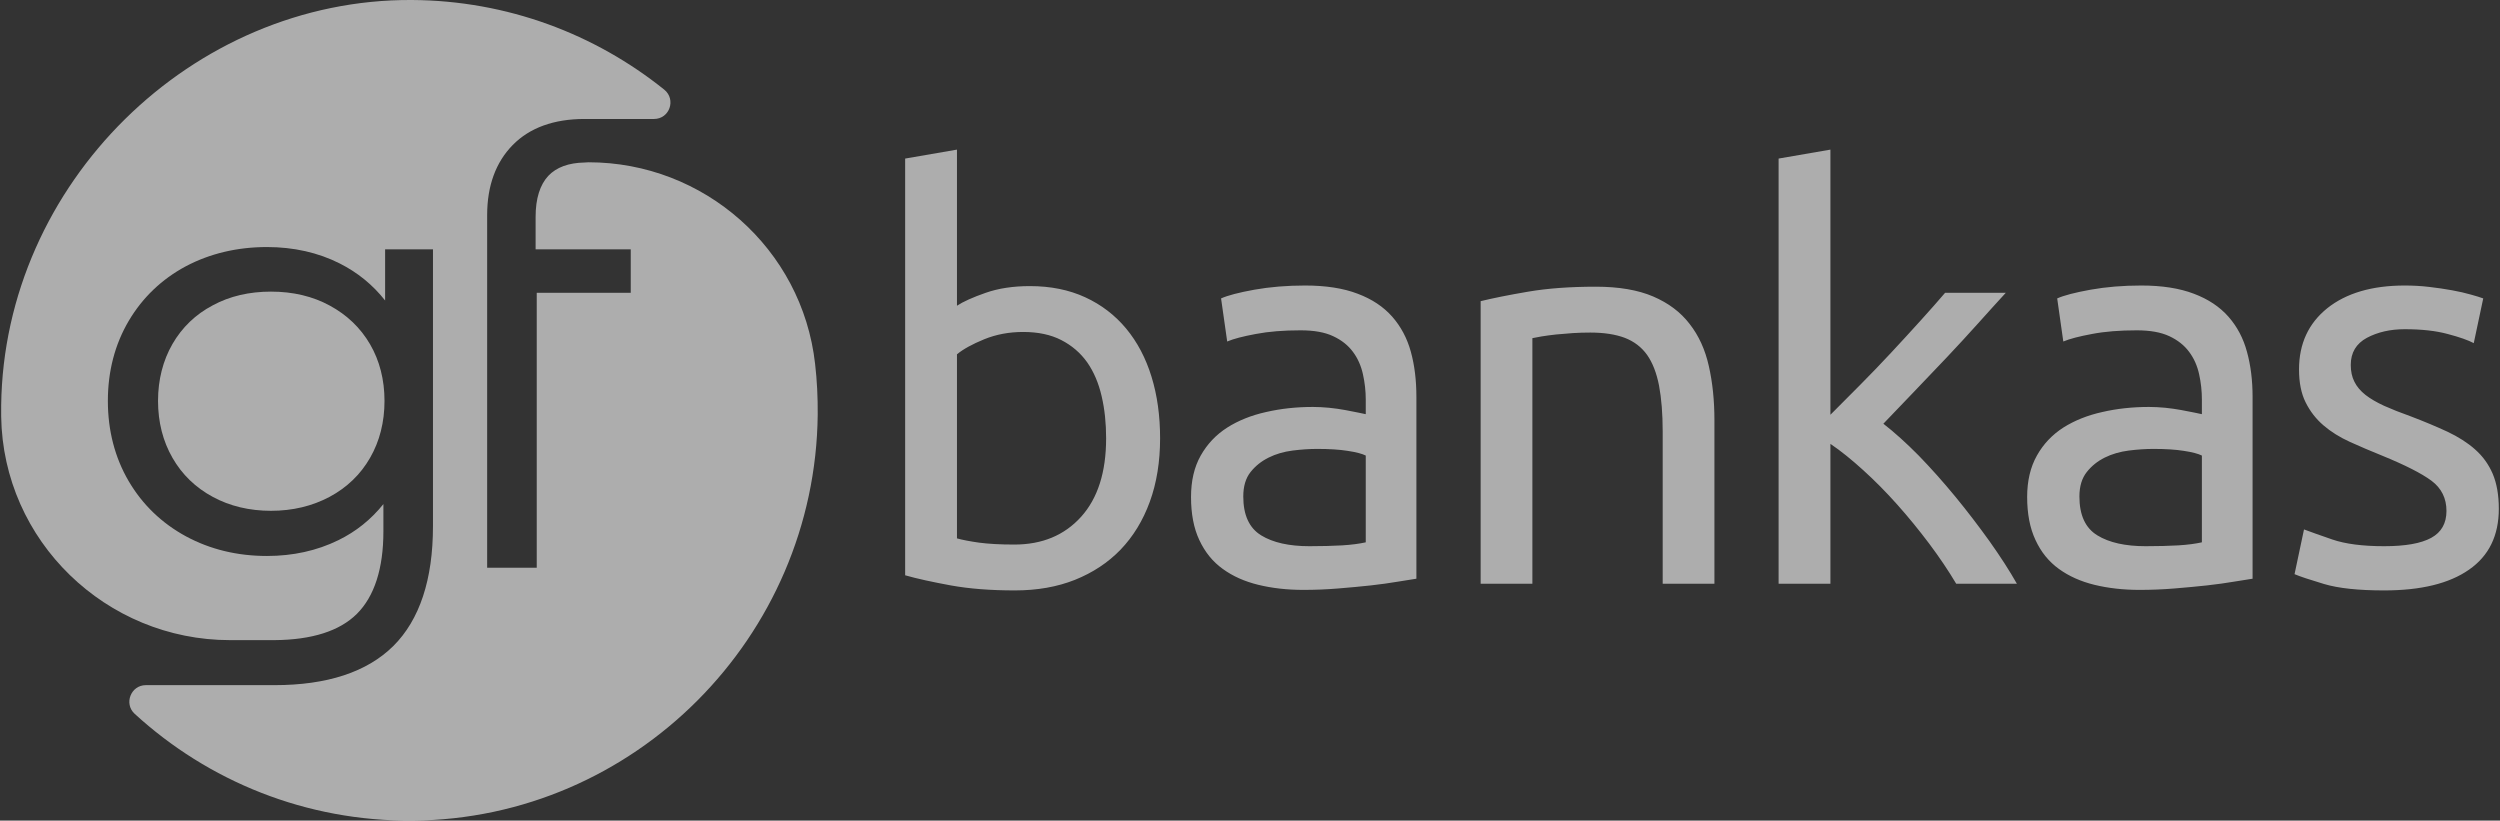
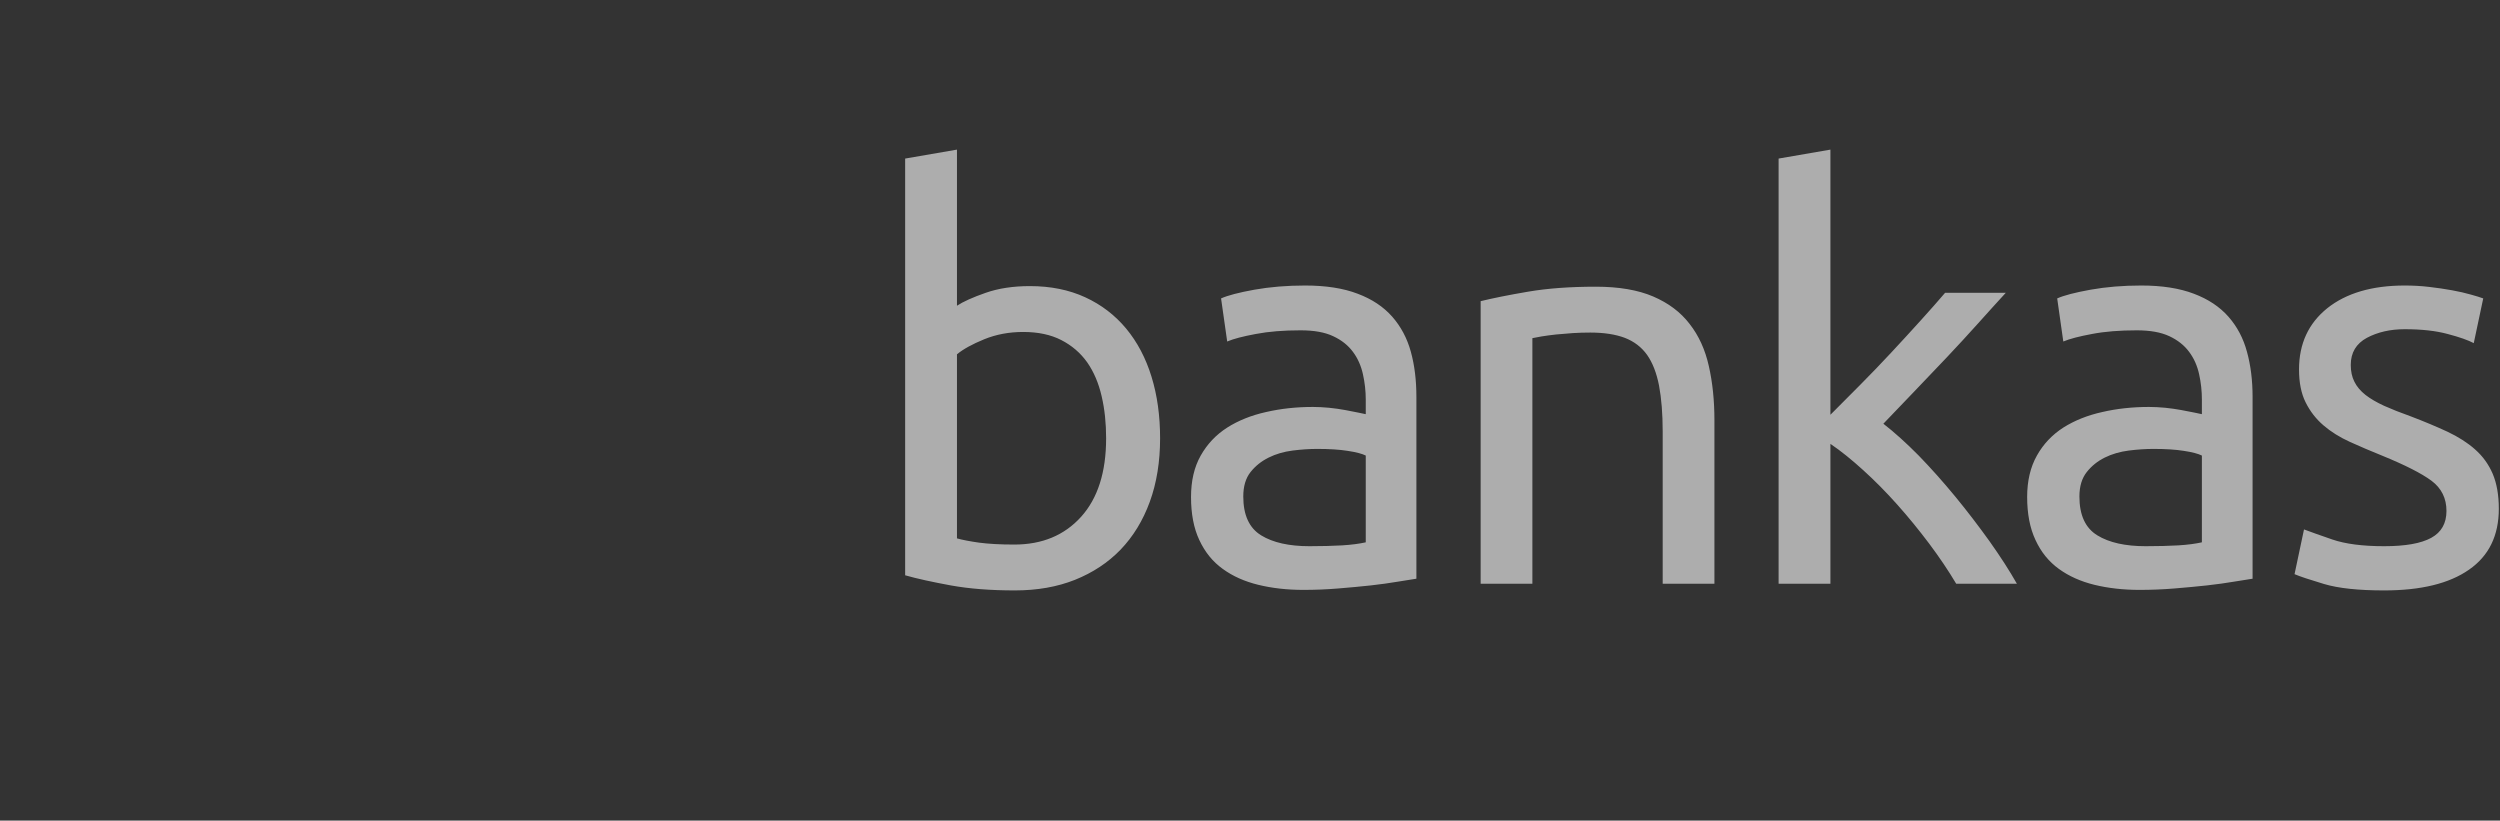
<svg xmlns="http://www.w3.org/2000/svg" width="131px" height="43px" viewBox="0 0 131 43" version="1.1">
  <rect x="0" y="0" width="131" height="43" fill="#333333" stroke="none" />
  <defs fill="#ffffff">
    <linearGradient id="linear0" gradientUnits="userSpaceOnUse" x1="165734.438" y1="-7184.231" x2="175797.484" y2="-17247.289" gradientTransform="matrix(0.003,0,0,-0.003,-489.468,-15.23)" fill="#ffffff">
      <stop offset="0" style="stop-color:#ffffff;stop-opacity:1;" fill="#ffffff" />
      <stop offset="1" style="stop-color:#ffffff;stop-opacity:1;" fill="#ffffff" />
    </linearGradient>
    <linearGradient id="linear1" gradientUnits="userSpaceOnUse" x1="163188.906" y1="-6876.202" x2="173724.625" y2="-17411.912" gradientTransform="matrix(0.003,0,0,-0.003,-489.468,-15.23)" fill="#ffffff">
      <stop offset="0" style="stop-color:#ffffff;stop-opacity:1;" fill="#ffffff" />
      <stop offset="1" style="stop-color:#ffffff;stop-opacity:1;" fill="#ffffff" />
    </linearGradient>
  </defs>
  <g id="surface1">
-     <path style=" stroke:none;fill-rule:evenodd;fill:#ffffff;fill-opacity:0.6;" d="M 0.062 21.375 L 0.062 21.828 C 0.16 28.352 5.562 33.543 12.055 33.543 L 14.383 33.543 C 16.34 33.527 17.793 33.07 18.703 32.164 C 19.617 31.25 20.09 29.793 20.09 27.848 L 20.09 26.414 C 19.441 27.223 18.656 27.855 17.723 28.309 C 16.602 28.859 15.344 29.133 13.988 29.133 C 12.438 29.133 11.012 28.789 9.746 28.105 C 8.48 27.418 7.465 26.445 6.742 25.211 C 6.02 23.977 5.652 22.562 5.652 21.008 C 5.652 19.453 6.02 18.047 6.742 16.82 C 7.465 15.594 8.473 14.633 9.73 13.957 C 10.988 13.289 12.422 12.945 13.988 12.945 C 15.383 12.945 16.672 13.234 17.801 13.805 C 18.738 14.277 19.535 14.926 20.18 15.746 L 20.18 13.066 L 22.688 13.066 L 22.688 27.566 C 22.688 30.375 21.988 32.48 20.609 33.852 C 19.23 35.219 17.133 35.902 14.383 35.902 L 7.641 35.902 C 6.859 35.902 6.48 36.871 7.055 37.402 C 10.898 40.922 16.02 43.047 21.633 43 C 33.242 42.91 42.727 33.391 42.848 21.723 C 42.855 20.824 42.812 19.938 42.711 19.066 C 42.035 13.027 36.879 8.504 30.84 8.504 L 30.633 8.516 C 29.793 8.531 29.156 8.766 28.73 9.215 C 28.293 9.688 28.066 10.406 28.066 11.359 L 28.066 13.066 L 33.051 13.066 L 33.051 15.344 L 28.125 15.344 L 28.125 29.75 L 25.527 29.75 L 25.527 11.27 C 25.527 9.734 25.98 8.5 26.867 7.598 C 27.754 6.695 29.023 6.234 30.629 6.234 L 34.27 6.234 C 35.09 6.234 35.438 5.211 34.809 4.699 C 31.18 1.785 26.59 0.031 21.586 0 C 10.047 -0.066 0.207 9.633 0.062 21.238 Z M 0.062 21.375 " />
-     <path style=" stroke:none;fill-rule:evenodd;fill:#ffffff;fill-opacity:0.6;" d="M 17.285 16.016 C 16.391 15.527 15.352 15.281 14.199 15.281 C 13.07 15.281 12.039 15.516 11.148 16 C 10.254 16.469 9.539 17.156 9.039 18.023 C 8.539 18.891 8.281 19.898 8.281 21.008 C 8.281 22.121 8.539 23.125 9.039 23.992 C 9.539 24.867 10.254 25.555 11.148 26.035 C 12.039 26.52 13.07 26.766 14.199 26.766 C 15.332 26.766 16.359 26.52 17.27 26.035 C 18.18 25.547 18.891 24.863 19.391 23.992 C 19.891 23.125 20.148 22.121 20.148 21.008 C 20.148 19.898 19.891 18.898 19.391 18.039 C 18.891 17.18 18.18 16.5 17.285 16.016 Z M 17.285 16.016 " />
    <path style=" stroke:none;fill-rule:nonzero;fill:#ffffff;fill-opacity:0.6;" d="M 124.93 28.621 C 126.039 28.621 126.859 28.477 127.395 28.184 C 127.93 27.891 128.195 27.422 128.195 26.773 C 128.195 26.113 127.934 25.582 127.41 25.191 C 126.883 24.801 126.016 24.363 124.812 23.871 C 124.23 23.637 123.672 23.398 123.137 23.156 C 122.598 22.91 122.141 22.625 121.75 22.289 C 121.363 21.957 121.051 21.559 120.816 21.086 C 120.582 20.621 120.469 20.043 120.469 19.359 C 120.469 18.012 120.965 16.941 121.953 16.148 C 122.945 15.359 124.297 14.961 126.008 14.961 C 126.438 14.961 126.863 14.984 127.293 15.035 C 127.719 15.082 128.117 15.145 128.488 15.211 C 128.855 15.277 129.18 15.352 129.465 15.434 C 129.746 15.512 129.965 15.578 130.121 15.637 L 129.625 17.98 C 129.332 17.824 128.879 17.664 128.254 17.5 C 127.633 17.332 126.883 17.25 126.008 17.25 C 125.25 17.25 124.59 17.402 124.023 17.703 C 123.461 18.008 123.18 18.48 123.18 19.125 C 123.18 19.457 123.242 19.75 123.371 20.004 C 123.496 20.258 123.691 20.488 123.953 20.695 C 124.215 20.898 124.539 21.086 124.93 21.266 C 125.32 21.441 125.785 21.625 126.332 21.82 C 127.051 22.094 127.688 22.363 128.254 22.625 C 128.82 22.895 129.301 23.199 129.695 23.551 C 130.094 23.902 130.402 24.328 130.617 24.824 C 130.828 25.324 130.938 25.934 130.938 26.656 C 130.938 28.066 130.418 29.129 129.375 29.852 C 128.336 30.578 126.855 30.938 124.93 30.938 C 123.586 30.938 122.539 30.828 121.781 30.602 C 121.02 30.375 120.508 30.203 120.234 30.086 L 120.73 27.742 C 121.039 27.859 121.535 28.035 122.215 28.27 C 122.898 28.504 123.801 28.621 124.93 28.621 M 112.199 14.961 C 113.289 14.961 114.207 15.105 114.957 15.391 C 115.707 15.672 116.309 16.074 116.766 16.59 C 117.223 17.109 117.551 17.723 117.742 18.438 C 117.938 19.148 118.035 19.938 118.035 20.793 L 118.035 30.324 C 117.801 30.363 117.477 30.414 117.055 30.48 C 116.637 30.551 116.168 30.617 115.641 30.676 C 115.117 30.73 114.551 30.789 113.938 30.836 C 113.324 30.887 112.715 30.91 112.113 30.91 C 111.258 30.91 110.469 30.82 109.75 30.645 C 109.031 30.469 108.41 30.191 107.883 29.809 C 107.359 29.43 106.949 28.926 106.66 28.297 C 106.367 27.676 106.223 26.922 106.223 26.043 C 106.223 25.203 106.391 24.48 106.734 23.871 C 107.07 23.27 107.535 22.781 108.117 22.406 C 108.699 22.039 109.379 21.762 110.16 21.59 C 110.938 21.41 111.754 21.324 112.609 21.324 C 112.883 21.324 113.164 21.34 113.457 21.367 C 113.746 21.395 114.023 21.438 114.285 21.484 C 114.551 21.535 114.777 21.578 114.973 21.617 C 115.168 21.656 115.301 21.688 115.379 21.703 L 115.379 20.941 C 115.379 20.492 115.332 20.051 115.234 19.609 C 115.137 19.168 114.965 18.777 114.711 18.438 C 114.457 18.094 114.109 17.82 113.676 17.617 C 113.234 17.41 112.668 17.309 111.965 17.309 C 111.074 17.309 110.289 17.371 109.621 17.5 C 108.949 17.625 108.449 17.754 108.117 17.895 L 107.797 15.637 C 108.145 15.48 108.73 15.328 109.547 15.18 C 110.363 15.035 111.246 14.961 112.199 14.961 Z M 112.434 28.621 C 113.074 28.621 113.645 28.605 114.141 28.578 C 114.637 28.547 115.047 28.492 115.379 28.418 L 115.379 23.871 C 115.184 23.773 114.867 23.691 114.434 23.625 C 113.996 23.555 113.465 23.523 112.844 23.523 C 112.434 23.523 112.004 23.551 111.547 23.609 C 111.09 23.668 110.668 23.789 110.289 23.977 C 109.91 24.164 109.598 24.418 109.344 24.738 C 109.09 25.062 108.961 25.484 108.961 26.016 C 108.961 26.992 109.273 27.668 109.898 28.051 C 110.52 28.434 111.367 28.621 112.434 28.621 Z M 98.688 22.203 C 99.266 22.652 99.887 23.211 100.539 23.871 C 101.188 24.539 101.828 25.258 102.461 26.027 C 103.094 26.797 103.691 27.582 104.258 28.371 C 104.82 29.164 105.297 29.902 105.684 30.586 L 102.504 30.586 C 102.098 29.902 101.625 29.203 101.094 28.492 C 100.555 27.777 100 27.094 99.414 26.438 C 98.832 25.785 98.238 25.184 97.633 24.637 C 97.031 24.09 96.461 23.629 95.914 23.258 L 95.914 30.586 L 93.199 30.586 L 93.199 8.309 L 95.914 7.84 L 95.914 21.734 C 96.379 21.266 96.895 20.746 97.461 20.18 C 98.023 19.613 98.578 19.039 99.121 18.453 C 99.668 17.867 100.18 17.305 100.668 16.766 C 101.152 16.23 101.574 15.754 101.922 15.344 L 105.102 15.344 C 104.652 15.832 104.168 16.371 103.641 16.957 C 103.117 17.543 102.57 18.133 102.008 18.73 C 101.445 19.324 100.875 19.922 100.305 20.516 C 99.73 21.113 99.191 21.676 98.688 22.203 Z M 77.586 15.781 C 78.207 15.629 79.031 15.461 80.066 15.285 C 81.094 15.109 82.281 15.023 83.625 15.023 C 84.828 15.023 85.828 15.195 86.625 15.535 C 87.426 15.879 88.062 16.355 88.535 16.973 C 89.016 17.586 89.352 18.324 89.543 19.184 C 89.738 20.043 89.836 20.988 89.836 22.023 L 89.836 30.586 L 87.125 30.586 L 87.125 22.613 C 87.125 21.676 87.059 20.875 86.934 20.207 C 86.805 19.547 86.598 19.008 86.309 18.598 C 86.016 18.188 85.625 17.891 85.141 17.703 C 84.652 17.52 84.051 17.426 83.332 17.426 C 83.039 17.426 82.738 17.434 82.426 17.453 C 82.117 17.477 81.82 17.5 81.535 17.527 C 81.258 17.559 81.004 17.59 80.777 17.629 C 80.555 17.672 80.395 17.699 80.297 17.719 L 80.297 30.586 L 77.586 30.586 Z M 68.383 14.961 C 69.477 14.961 70.395 15.105 71.141 15.391 C 71.891 15.672 72.492 16.074 72.949 16.59 C 73.406 17.109 73.734 17.723 73.93 18.438 C 74.125 19.148 74.219 19.938 74.219 20.793 L 74.219 30.324 C 73.984 30.363 73.66 30.414 73.242 30.48 C 72.824 30.551 72.352 30.617 71.828 30.676 C 71.301 30.73 70.734 30.789 70.121 30.836 C 69.508 30.887 68.902 30.91 68.301 30.91 C 67.441 30.91 66.656 30.82 65.938 30.645 C 65.215 30.469 64.594 30.191 64.07 29.809 C 63.543 29.43 63.137 28.926 62.844 28.297 C 62.551 27.676 62.41 26.922 62.41 26.043 C 62.41 25.203 62.574 24.48 62.918 23.871 C 63.258 23.27 63.719 22.781 64.305 22.406 C 64.883 22.039 65.566 21.762 66.344 21.59 C 67.125 21.41 67.941 21.324 68.797 21.324 C 69.066 21.324 69.348 21.34 69.641 21.367 C 69.934 21.395 70.211 21.438 70.473 21.484 C 70.734 21.535 70.961 21.578 71.156 21.617 C 71.352 21.656 71.488 21.688 71.566 21.703 L 71.566 20.941 C 71.566 20.492 71.516 20.051 71.418 19.609 C 71.32 19.168 71.148 18.777 70.895 18.438 C 70.641 18.094 70.297 17.82 69.859 17.617 C 69.422 17.41 68.855 17.309 68.152 17.309 C 67.258 17.309 66.477 17.371 65.805 17.5 C 65.133 17.625 64.633 17.754 64.305 17.895 L 63.984 15.637 C 64.332 15.48 64.914 15.328 65.73 15.18 C 66.547 15.035 67.434 14.961 68.383 14.961 Z M 68.617 28.621 C 69.262 28.621 69.828 28.605 70.324 28.578 C 70.82 28.547 71.234 28.492 71.566 28.418 L 71.566 23.871 C 71.371 23.773 71.055 23.691 70.617 23.625 C 70.18 23.555 69.648 23.523 69.027 23.523 C 68.617 23.523 68.188 23.551 67.73 23.609 C 67.273 23.668 66.855 23.789 66.477 23.977 C 66.098 24.164 65.781 24.418 65.527 24.738 C 65.273 25.062 65.148 25.484 65.148 26.016 C 65.148 26.992 65.461 27.668 66.082 28.051 C 66.703 28.434 67.551 28.621 68.617 28.621 Z M 50.145 28.211 C 50.418 28.289 50.801 28.363 51.297 28.434 C 51.793 28.5 52.41 28.535 53.148 28.535 C 54.609 28.535 55.773 28.051 56.648 27.082 C 57.523 26.113 57.961 24.742 57.961 22.965 C 57.961 22.184 57.887 21.449 57.727 20.766 C 57.57 20.082 57.32 19.492 56.973 18.992 C 56.621 18.496 56.168 18.105 55.613 17.82 C 55.059 17.535 54.395 17.395 53.613 17.395 C 52.879 17.395 52.195 17.523 51.574 17.777 C 50.953 18.031 50.473 18.293 50.145 18.566 Z M 50.145 16.02 C 50.473 15.805 50.977 15.578 51.648 15.344 C 52.316 15.109 53.09 14.992 53.965 14.992 C 55.055 14.992 56.02 15.188 56.867 15.578 C 57.715 15.969 58.426 16.516 59.012 17.219 C 59.594 17.922 60.039 18.762 60.34 19.742 C 60.641 20.719 60.789 21.793 60.789 22.965 C 60.789 24.195 60.609 25.305 60.25 26.293 C 59.891 27.277 59.379 28.113 58.719 28.801 C 58.059 29.484 57.262 30.008 56.328 30.383 C 55.395 30.754 54.348 30.938 53.18 30.938 C 51.914 30.938 50.797 30.852 49.824 30.676 C 48.852 30.496 48.055 30.324 47.43 30.145 L 47.43 8.309 L 50.145 7.84 Z M 50.145 16.02 " />
  </g>
</svg>